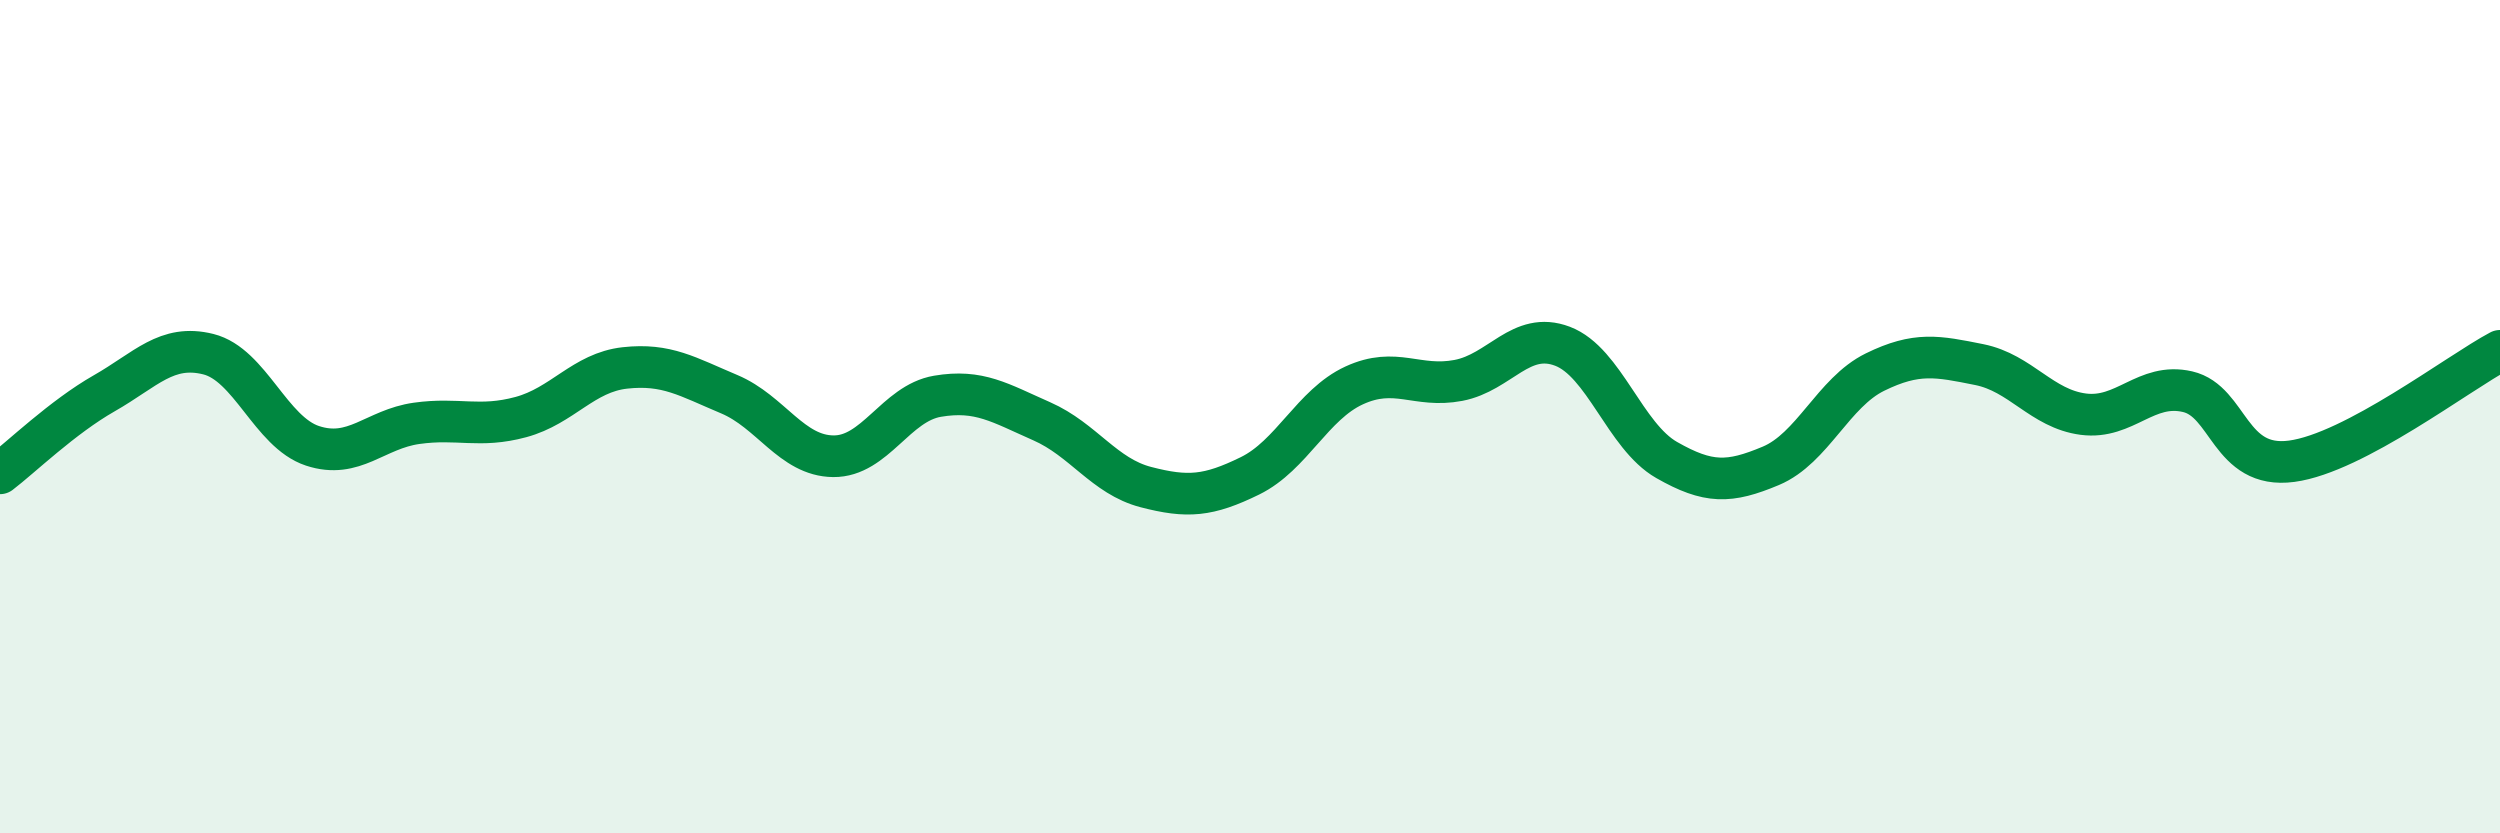
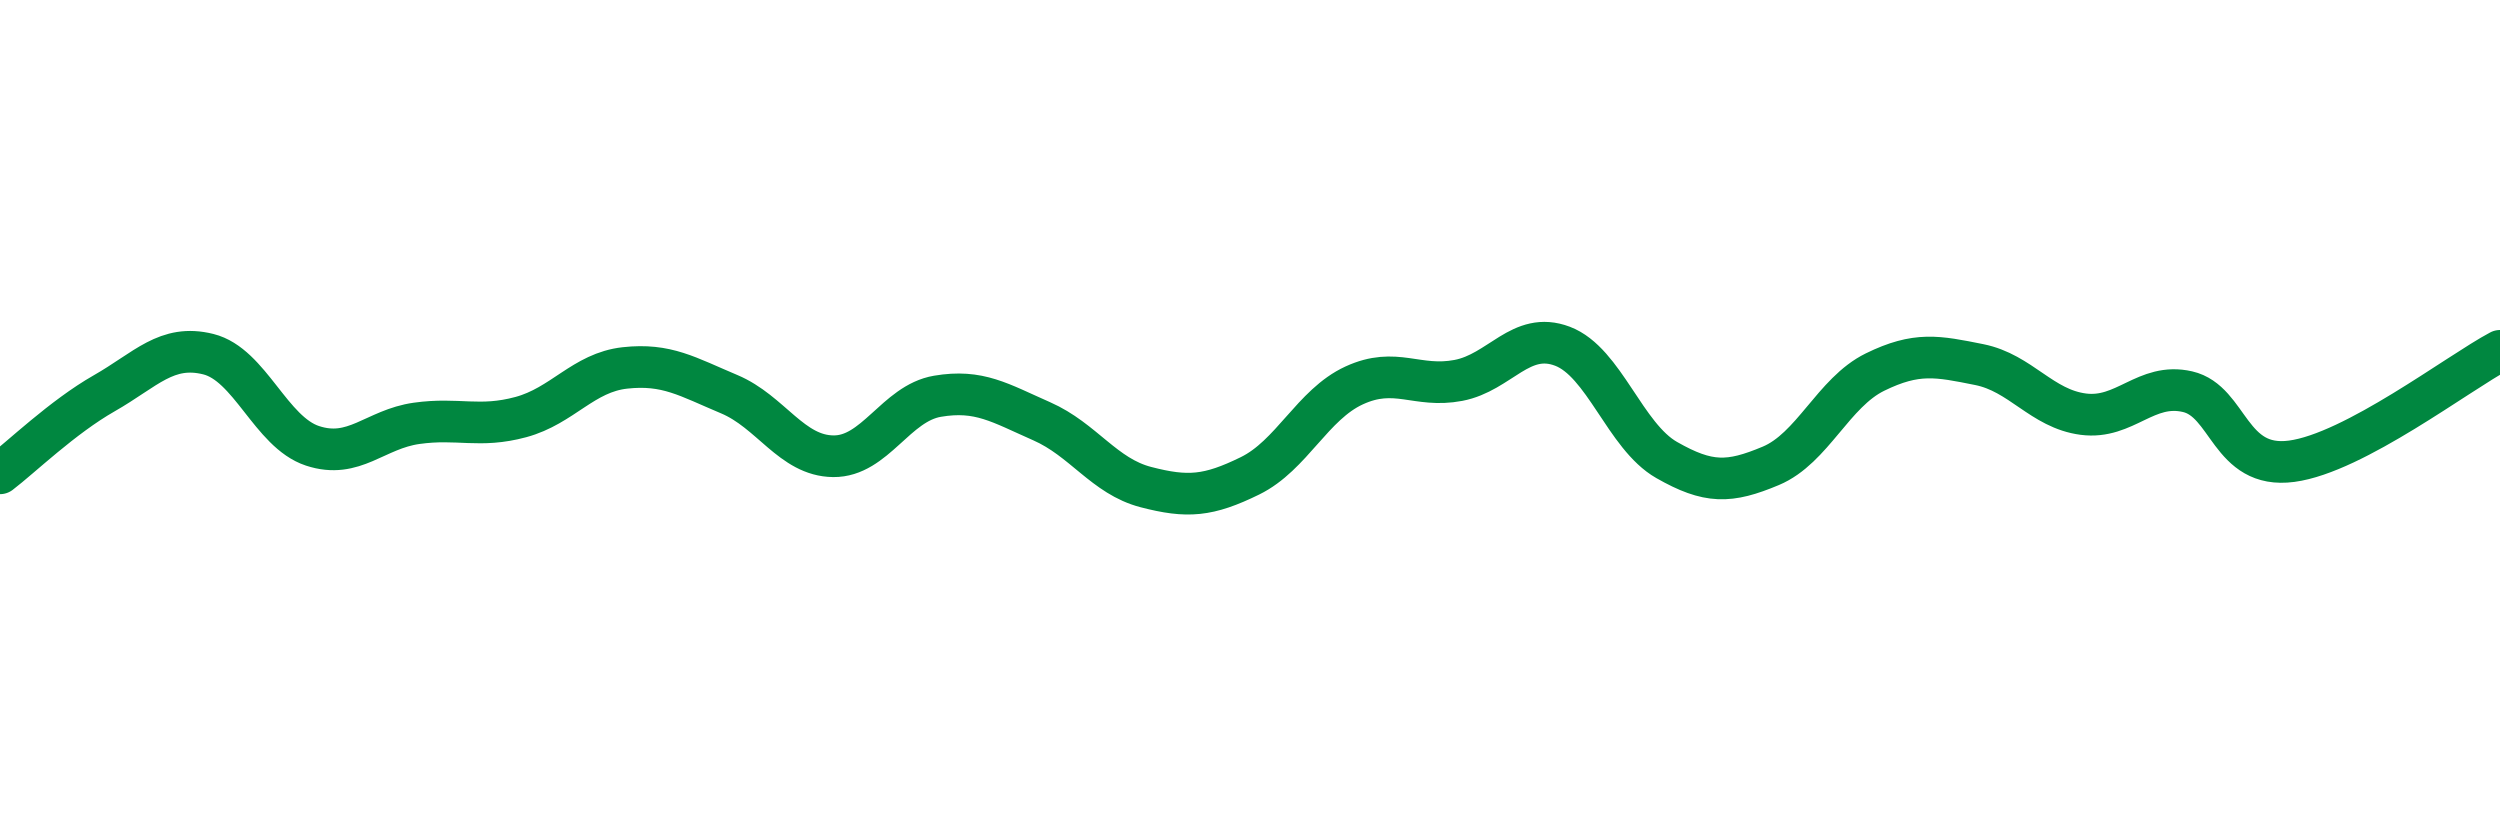
<svg xmlns="http://www.w3.org/2000/svg" width="60" height="20" viewBox="0 0 60 20">
-   <path d="M 0,11.36 C 0.5,10.98 1.5,10.01 2.5,9.44 C 3.5,8.87 4,8.25 5,8.5 C 6,8.75 6.5,10.37 7.5,10.7 C 8.5,11.03 9,10.3 10,10.16 C 11,10.02 11.5,10.28 12.5,10.01 C 13.5,9.74 14,8.94 15,8.83 C 16,8.72 16.5,9.04 17.5,9.46 C 18.5,9.88 19,10.94 20,10.95 C 21,10.96 21.5,9.68 22.5,9.51 C 23.5,9.34 24,9.67 25,10.11 C 26,10.55 26.5,11.43 27.5,11.69 C 28.5,11.95 29,11.91 30,11.42 C 31,10.93 31.5,9.71 32.5,9.25 C 33.5,8.79 34,9.32 35,9.13 C 36,8.94 36.5,7.93 37.5,8.31 C 38.5,8.69 39,10.47 40,11.04 C 41,11.61 41.5,11.6 42.5,11.18 C 43.5,10.76 44,9.42 45,8.93 C 46,8.44 46.5,8.55 47.5,8.75 C 48.5,8.95 49,9.81 50,9.94 C 51,10.07 51.5,9.17 52.5,9.4 C 53.5,9.63 53.5,11.27 55,11.07 C 56.5,10.87 59,8.95 60,8.42L60 20L0 20Z" fill="#008740" opacity="0.1" stroke-linecap="round" stroke-linejoin="round" />
  <path d="M 0,11.36 C 0.5,10.98 1.5,10.01 2.5,9.44 C 3.5,8.87 4,8.25 5,8.5 C 6,8.75 6.5,10.37 7.5,10.7 C 8.5,11.03 9,10.3 10,10.16 C 11,10.02 11.5,10.28 12.5,10.01 C 13.5,9.74 14,8.94 15,8.83 C 16,8.72 16.5,9.04 17.5,9.46 C 18.5,9.88 19,10.94 20,10.95 C 21,10.96 21.5,9.68 22.5,9.51 C 23.5,9.34 24,9.67 25,10.11 C 26,10.55 26.5,11.43 27.5,11.69 C 28.5,11.95 29,11.91 30,11.42 C 31,10.93 31.5,9.71 32.5,9.25 C 33.5,8.79 34,9.32 35,9.13 C 36,8.94 36.5,7.93 37.5,8.31 C 38.5,8.69 39,10.47 40,11.04 C 41,11.61 41.5,11.6 42.5,11.18 C 43.5,10.76 44,9.42 45,8.93 C 46,8.44 46.5,8.55 47.5,8.75 C 48.5,8.95 49,9.81 50,9.94 C 51,10.07 51.5,9.17 52.5,9.4 C 53.5,9.63 53.5,11.27 55,11.07 C 56.5,10.87 59,8.95 60,8.42" stroke="#008740" stroke-width="1" fill="none" stroke-linecap="round" stroke-linejoin="round" />
</svg>